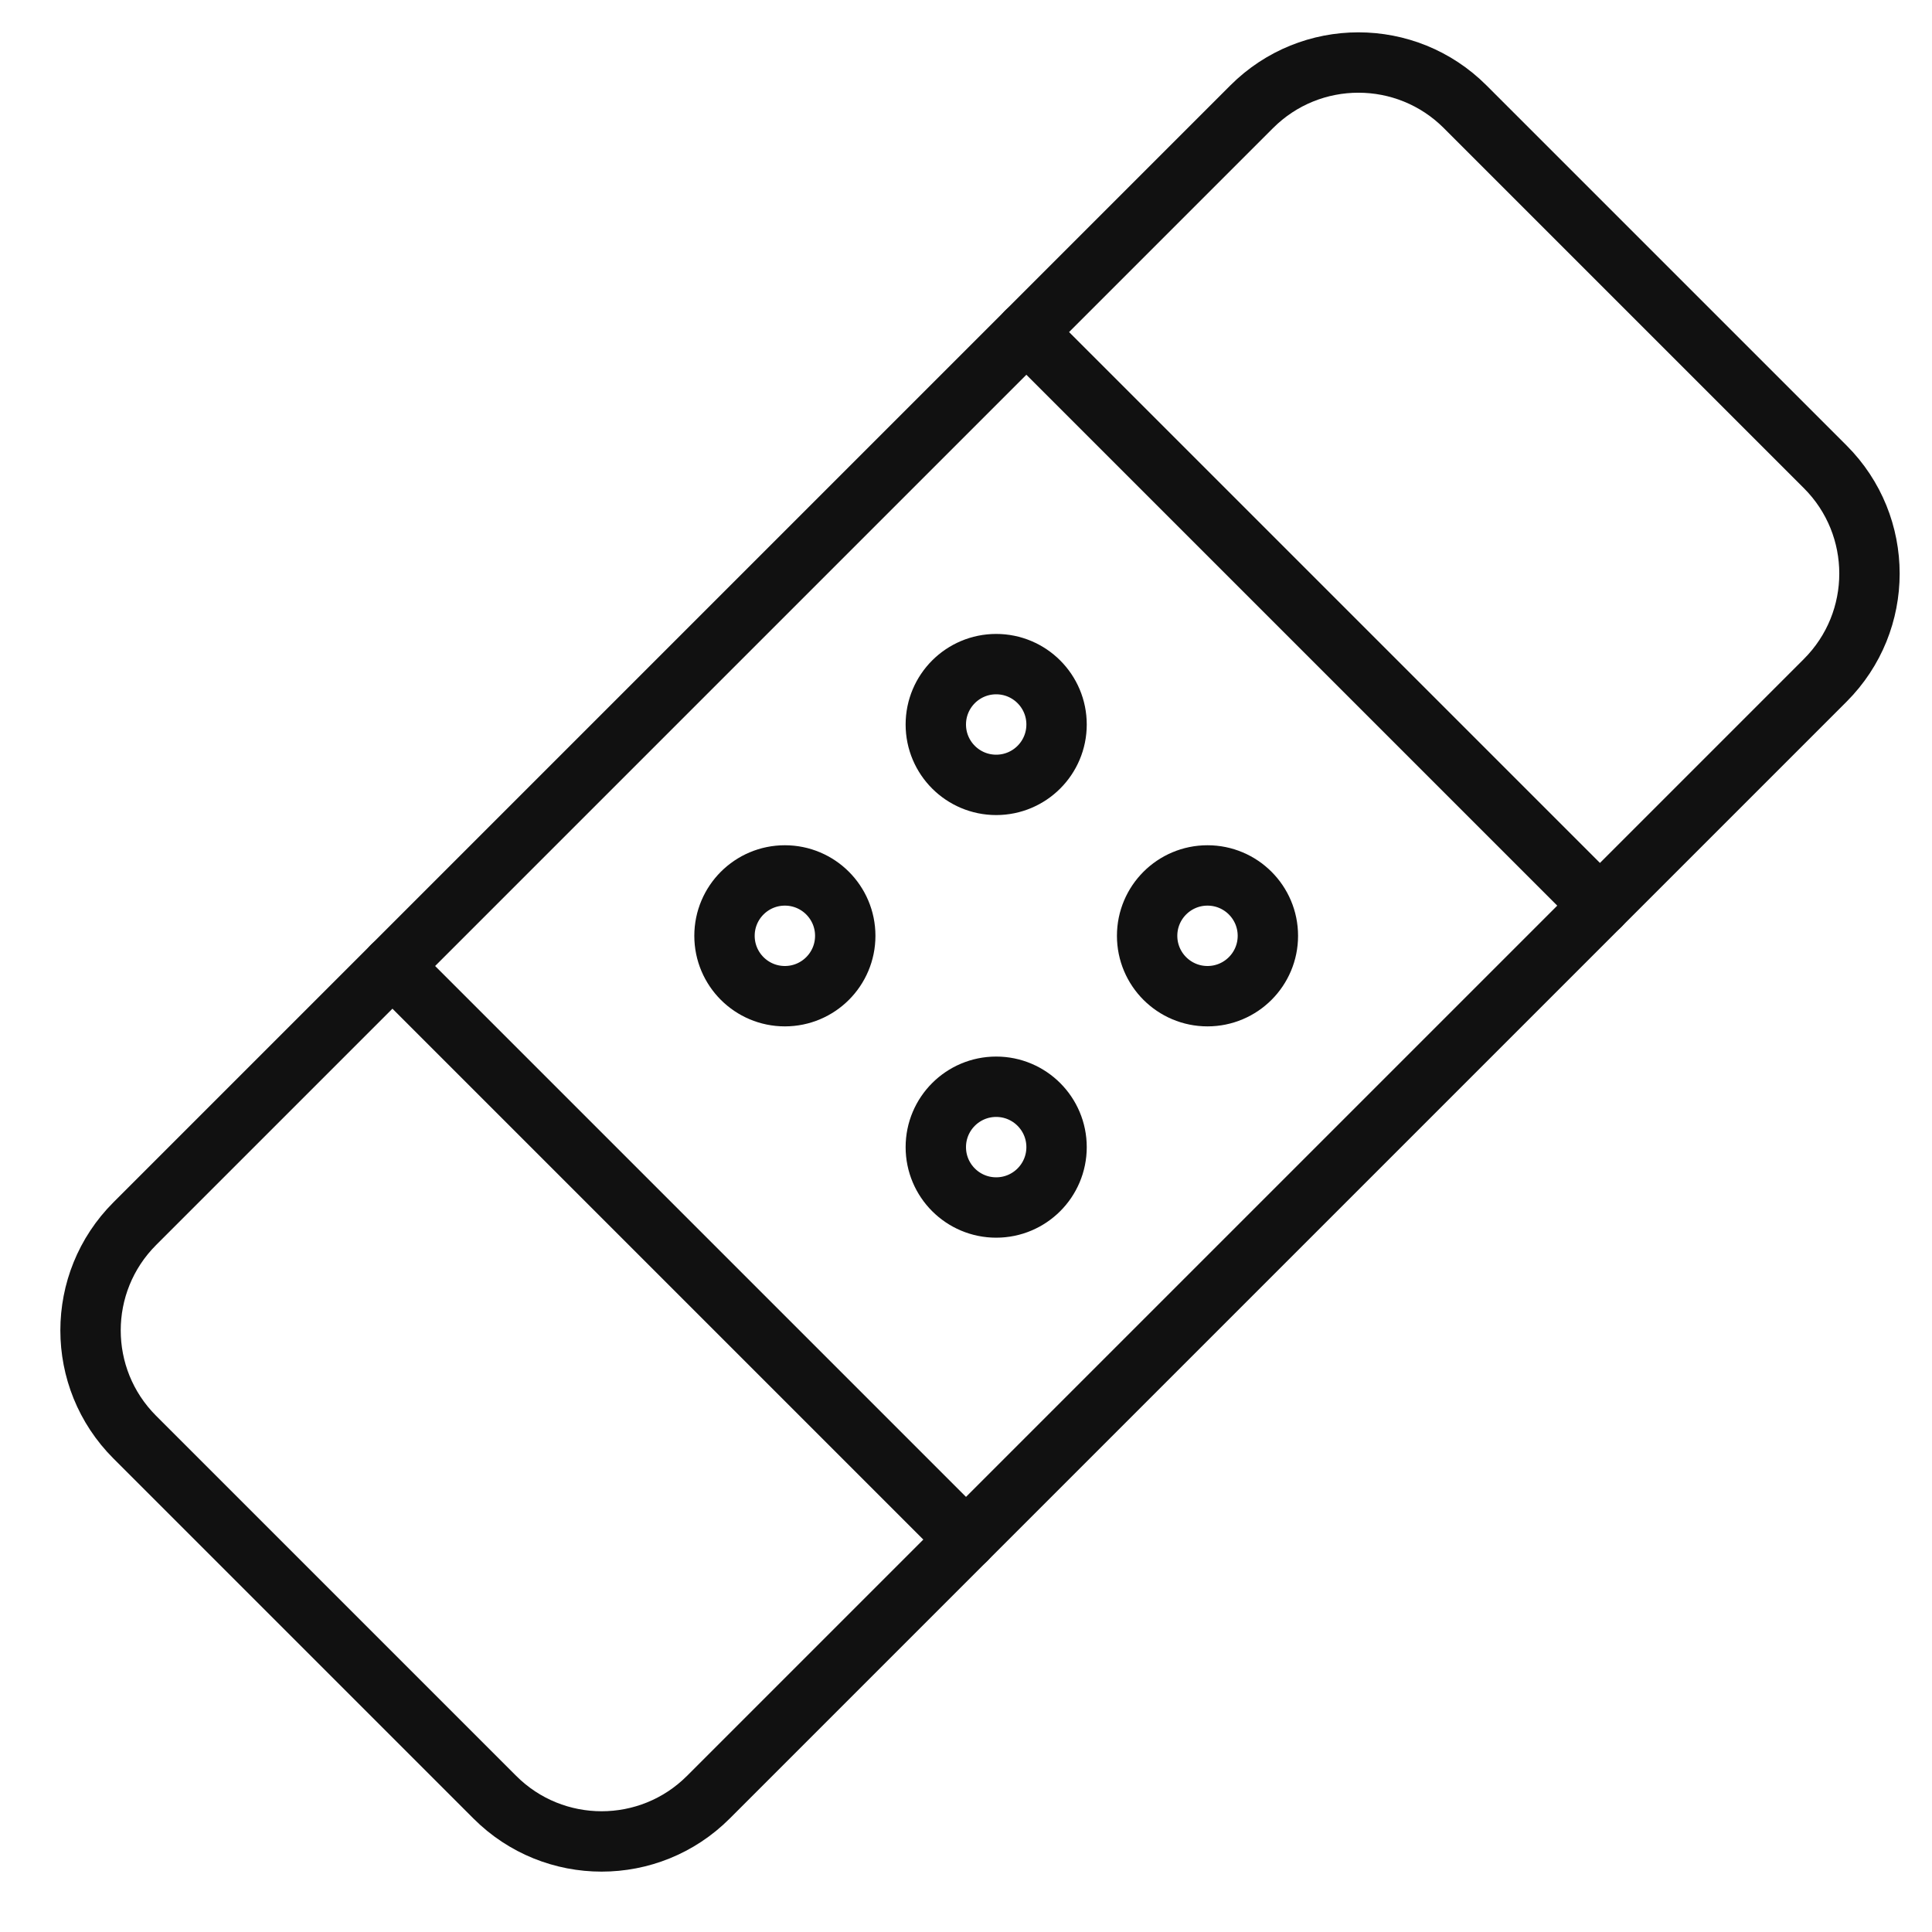
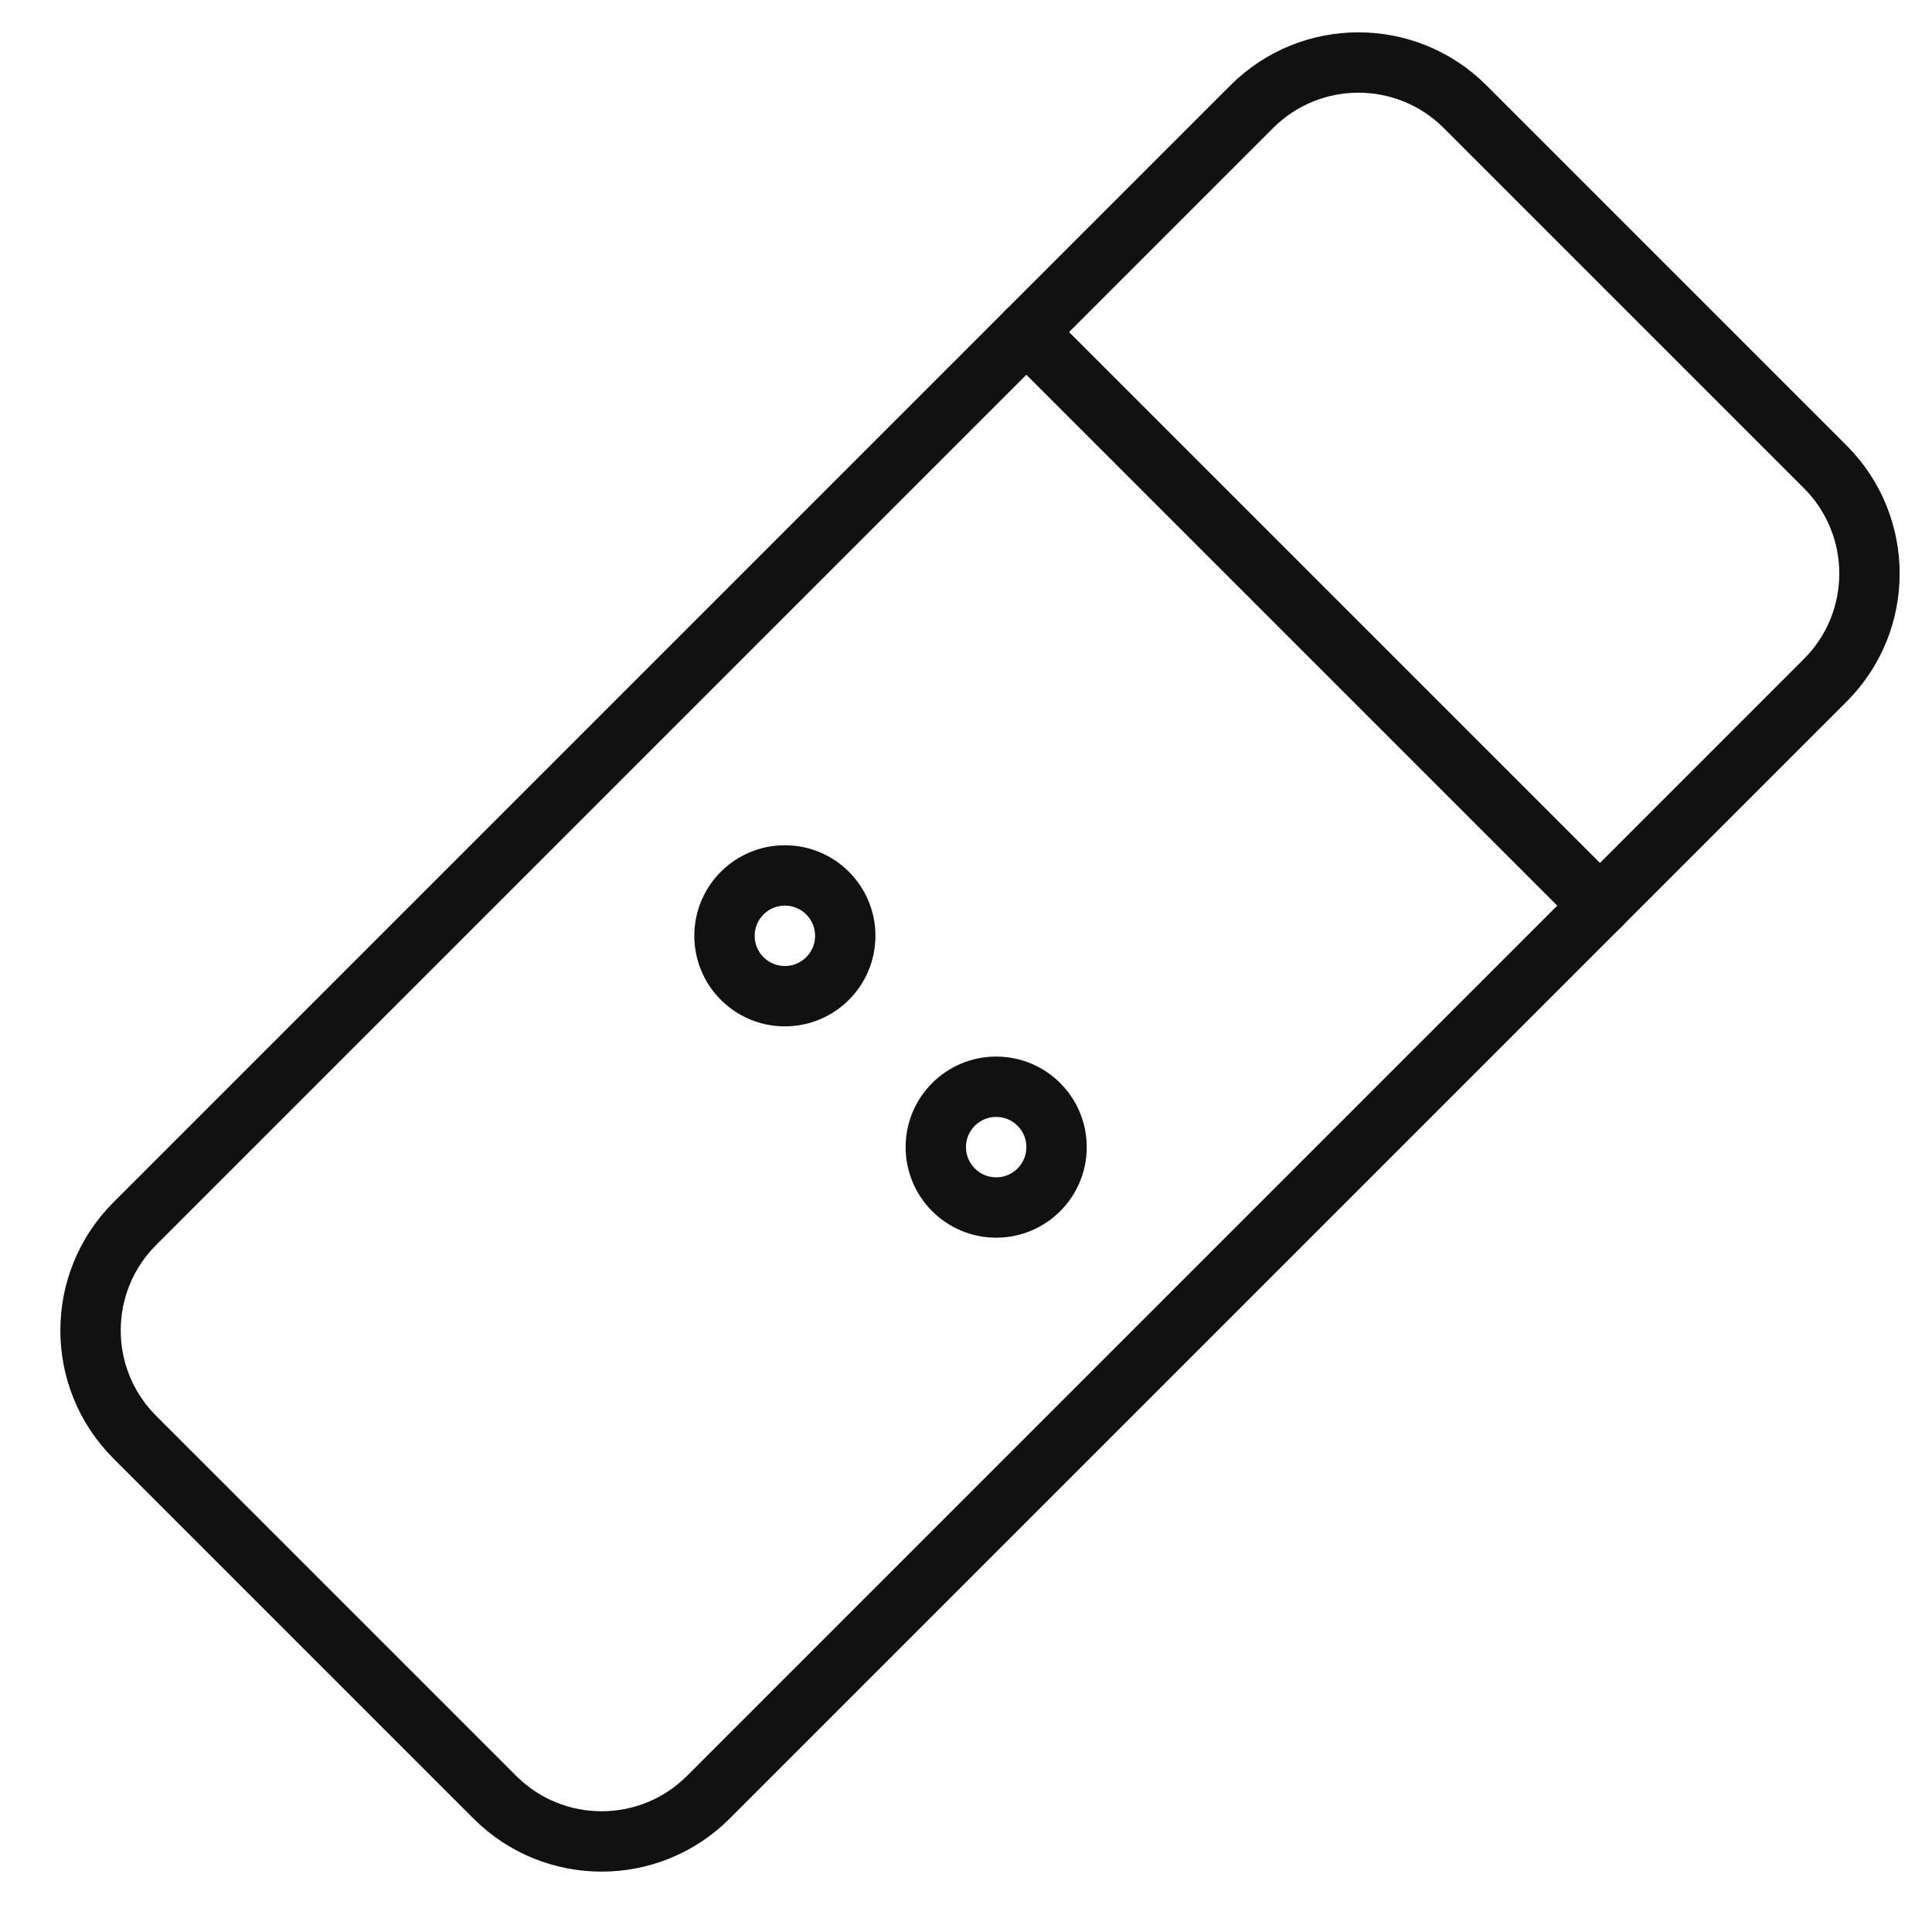
<svg xmlns="http://www.w3.org/2000/svg" viewBox="0 0 64 64" width="64" height="64">
  <g class="nc-icon-wrapper" stroke-linecap="round" stroke-linejoin="round" stroke-width="2" fill="#111111" stroke="#111111">
-     <line data-cap="butt" data-color="color-2" fill="none" stroke-miterlimit="10" x1="13" y1="32" x2="32" y2="51" />
    <line data-cap="butt" data-color="color-2" fill="none" stroke-miterlimit="10" x1="34" y1="11" x2="53" y2="30" />
    <path fill="none" stroke="#111111" stroke-miterlimit="10" d="M16.393,59.536 L4.464,47.607c-1.953-1.953-1.953-5.118,0-7.071l37-37c1.953-1.953,5.118-1.953,7.071,0l11.929,11.929 c1.953,1.953,1.953,5.118,0,7.071l-37,37C21.512,61.488,18.346,61.488,16.393,59.536z" />
    <circle data-color="color-2" fill="none" stroke-miterlimit="10" cx="26" cy="31" r="2" />
    <circle data-color="color-2" fill="none" stroke-miterlimit="10" cx="33" cy="38" r="2" />
-     <circle data-color="color-2" fill="none" stroke-miterlimit="10" cx="33" cy="24" r="2" />
-     <circle data-color="color-2" fill="none" stroke-miterlimit="10" cx="40" cy="31" r="2" />
  </g>
</svg>